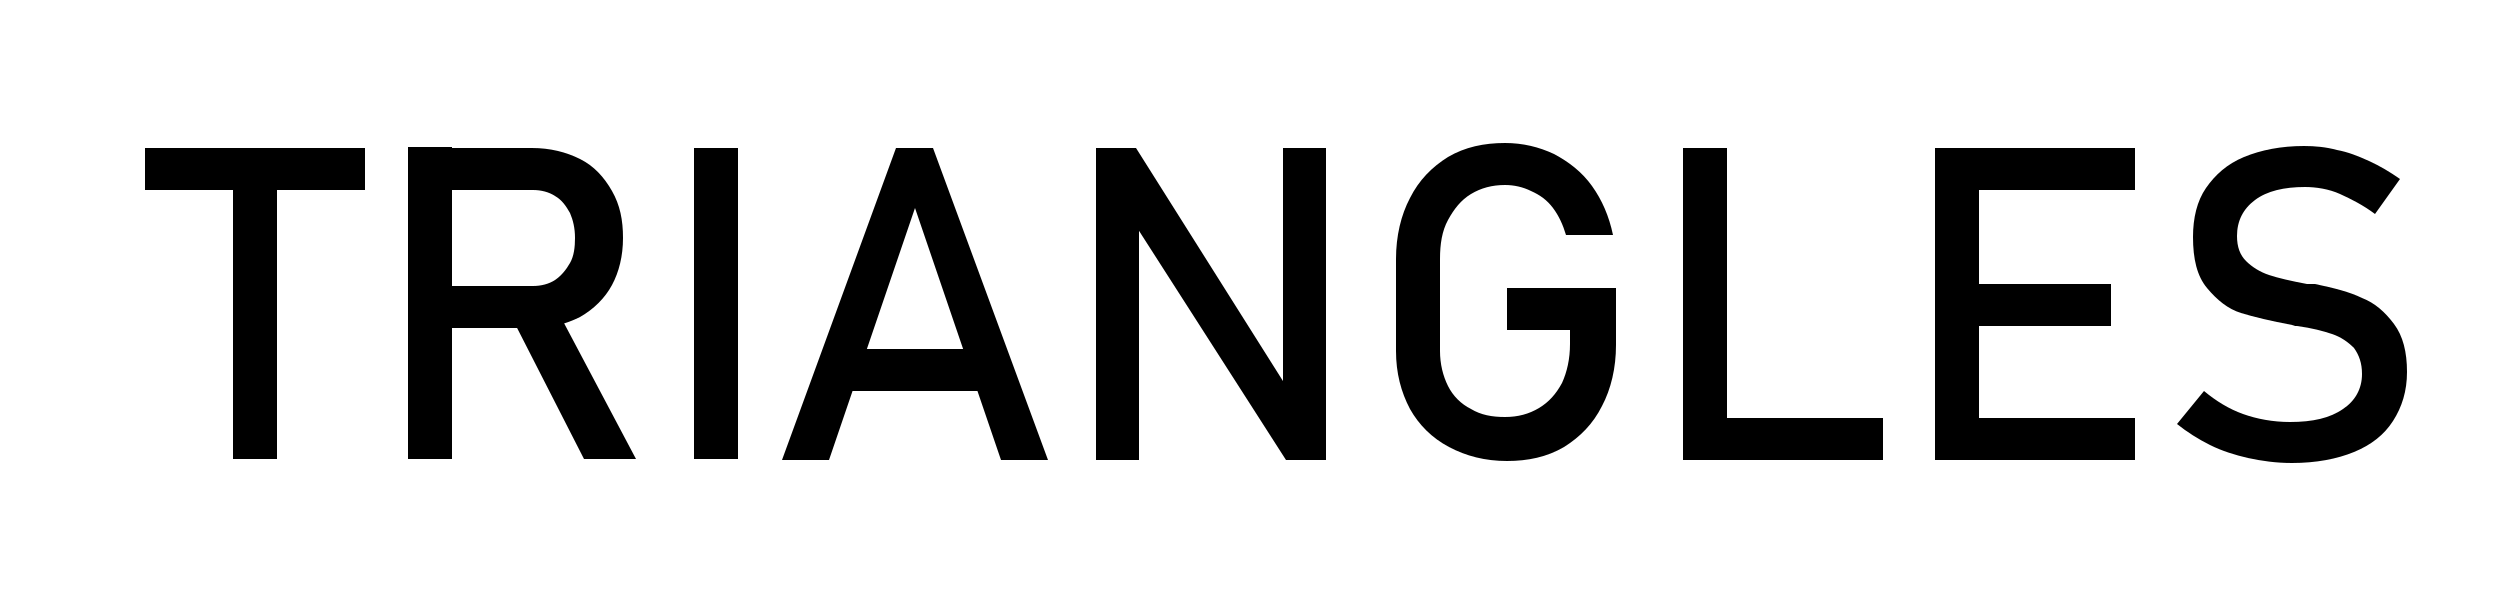
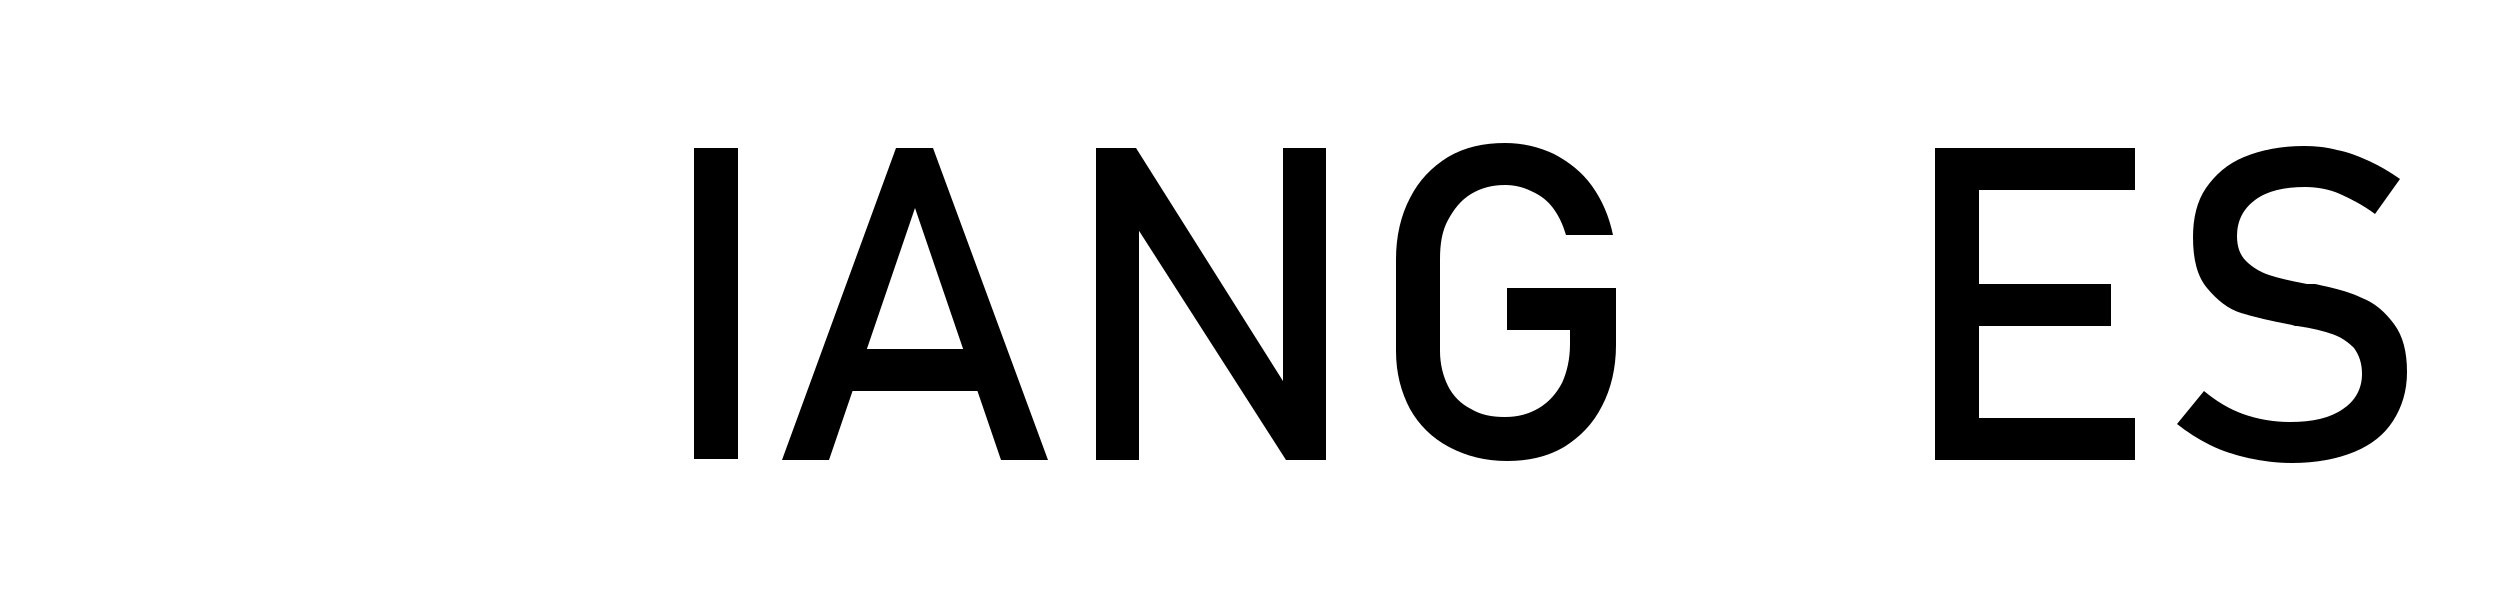
<svg xmlns="http://www.w3.org/2000/svg" version="1.1" id="Layer_1" x="0px" y="0px" viewBox="0 0 250 60" style="enable-background:new 0 0 250 60;" xml:space="preserve">
  <g>
-     <path d="M14.5,14.8h22v4.2h-22V14.8z M23.3,17.3h4.4v28.6h-4.4V17.3z" />
-     <path d="M40.8,14.7h4.4v31.2h-4.4V14.7z M42.7,28.6h10.6c0.8,0,1.6-0.2,2.2-0.6c0.6-0.4,1.1-1,1.5-1.7c0.4-0.7,0.5-1.6,0.5-2.5   c0-1-0.2-1.8-0.5-2.5c-0.4-0.7-0.8-1.3-1.5-1.7c-0.6-0.4-1.4-0.6-2.2-0.6H42.7v-4.2h10.5c1.8,0,3.4,0.4,4.8,1.1   c1.4,0.7,2.4,1.8,3.2,3.2c0.8,1.4,1.1,2.9,1.1,4.7c0,1.8-0.4,3.4-1.1,4.7s-1.8,2.4-3.2,3.2c-1.4,0.7-2.9,1.1-4.7,1.1H42.7V28.6z    M51.2,31.8l4.4-1l8,15.1h-5.2L51.2,31.8z" />
    <path d="M73.8,45.9h-4.4V14.8h4.4V45.9z" />
    <path d="M89.6,14.8h3.7l11.5,31.2h-4.7l-8.6-25.2l-8.6,25.2h-4.7L89.6,14.8z M83.4,34.9h16.4v4.2H83.4V34.9z" />
    <path d="M109.6,14.8h4l15.2,24.1l-0.5,0.6V14.8h4.3v31.2h-4l-15.2-23.7l0.5-0.6v24.3h-4.3V14.8z" />
    <path d="M161.6,29.1v5.4c0,2.3-0.5,4.4-1.4,6.1c-0.9,1.8-2.2,3.1-3.8,4.1c-1.7,1-3.6,1.4-5.7,1.4c-2.2,0-4.1-0.5-5.8-1.4   c-1.7-0.9-3-2.2-3.9-3.8c-0.9-1.7-1.4-3.6-1.4-5.8v-9.2c0-2.3,0.5-4.4,1.4-6.1c0.9-1.8,2.2-3.1,3.8-4.1c1.7-1,3.6-1.4,5.7-1.4   c1.8,0,3.4,0.4,4.9,1.1c1.5,0.8,2.8,1.8,3.8,3.2c1,1.4,1.7,3,2.1,4.9h-4.7c-0.3-1-0.7-1.9-1.3-2.7c-0.6-0.8-1.3-1.3-2.2-1.7   c-0.8-0.4-1.7-0.6-2.6-0.6c-1.3,0-2.4,0.3-3.4,0.9s-1.7,1.5-2.3,2.6s-0.8,2.4-0.8,3.9v9.2c0,1.3,0.3,2.5,0.8,3.5s1.3,1.8,2.3,2.3   c1,0.6,2.1,0.8,3.4,0.8c1.3,0,2.4-0.3,3.4-0.9c1-0.6,1.7-1.4,2.3-2.5c0.5-1.1,0.8-2.4,0.8-3.9v-1.4h-6.3v-4.2H161.6z" />
-     <path d="M168.3,14.8h4.4v31.2h-4.4V14.8z M170.5,41.8h17.8v4.2h-17.8V41.8z" />
    <path d="M193.5,14.8h4.4v31.2h-4.4V14.8z M195.6,14.8h17.9v4.2h-17.9V14.8z M195.6,28.4h15.5v4.2h-15.5V28.4z M195.6,41.8h17.9v4.2   h-17.9V41.8z" />
    <path d="M224.8,45.8c-1.3-0.3-2.6-0.7-3.8-1.3c-1.2-0.6-2.3-1.3-3.3-2.1l2.7-3.3c1.2,1,2.5,1.8,3.9,2.3s3,0.8,4.7,0.8   c2.3,0,4-0.4,5.3-1.3c1.2-0.8,1.9-2,1.9-3.5v0c0-1.1-0.3-1.9-0.8-2.6c-0.6-0.6-1.3-1.1-2.2-1.4c-0.9-0.3-2-0.6-3.5-0.8   c0,0-0.1,0-0.1,0s-0.1,0-0.1,0l-0.3-0.1c-2.1-0.4-3.8-0.8-5.1-1.2s-2.4-1.3-3.4-2.5s-1.4-2.9-1.4-5.1v0c0-1.9,0.4-3.6,1.3-4.9   s2.1-2.4,3.8-3.1c1.7-0.7,3.7-1.1,6-1.1c1.1,0,2.2,0.1,3.3,0.4c1.1,0.2,2.1,0.6,3.2,1.1s2.1,1.1,3.1,1.8l-2.5,3.5   c-1.2-0.9-2.4-1.5-3.5-2s-2.4-0.7-3.5-0.7c-2.1,0-3.8,0.4-5,1.3c-1.2,0.9-1.8,2.1-1.8,3.6v0c0,1.1,0.3,1.9,0.9,2.5s1.4,1.1,2.3,1.4   s2.2,0.6,3.8,0.9c0.1,0,0.1,0,0.2,0c0,0,0.1,0,0.2,0c0.1,0,0.1,0,0.2,0c0.1,0,0.2,0,0.2,0c1.9,0.4,3.5,0.8,4.7,1.4   c1.3,0.5,2.3,1.4,3.2,2.6s1.3,2.8,1.3,4.8v0c0,1.9-0.5,3.5-1.4,4.9c-0.9,1.4-2.2,2.4-3.9,3.1c-1.7,0.7-3.8,1.1-6.2,1.1   C227.6,46.3,226.2,46.1,224.8,45.8z" />
  </g>
</svg>